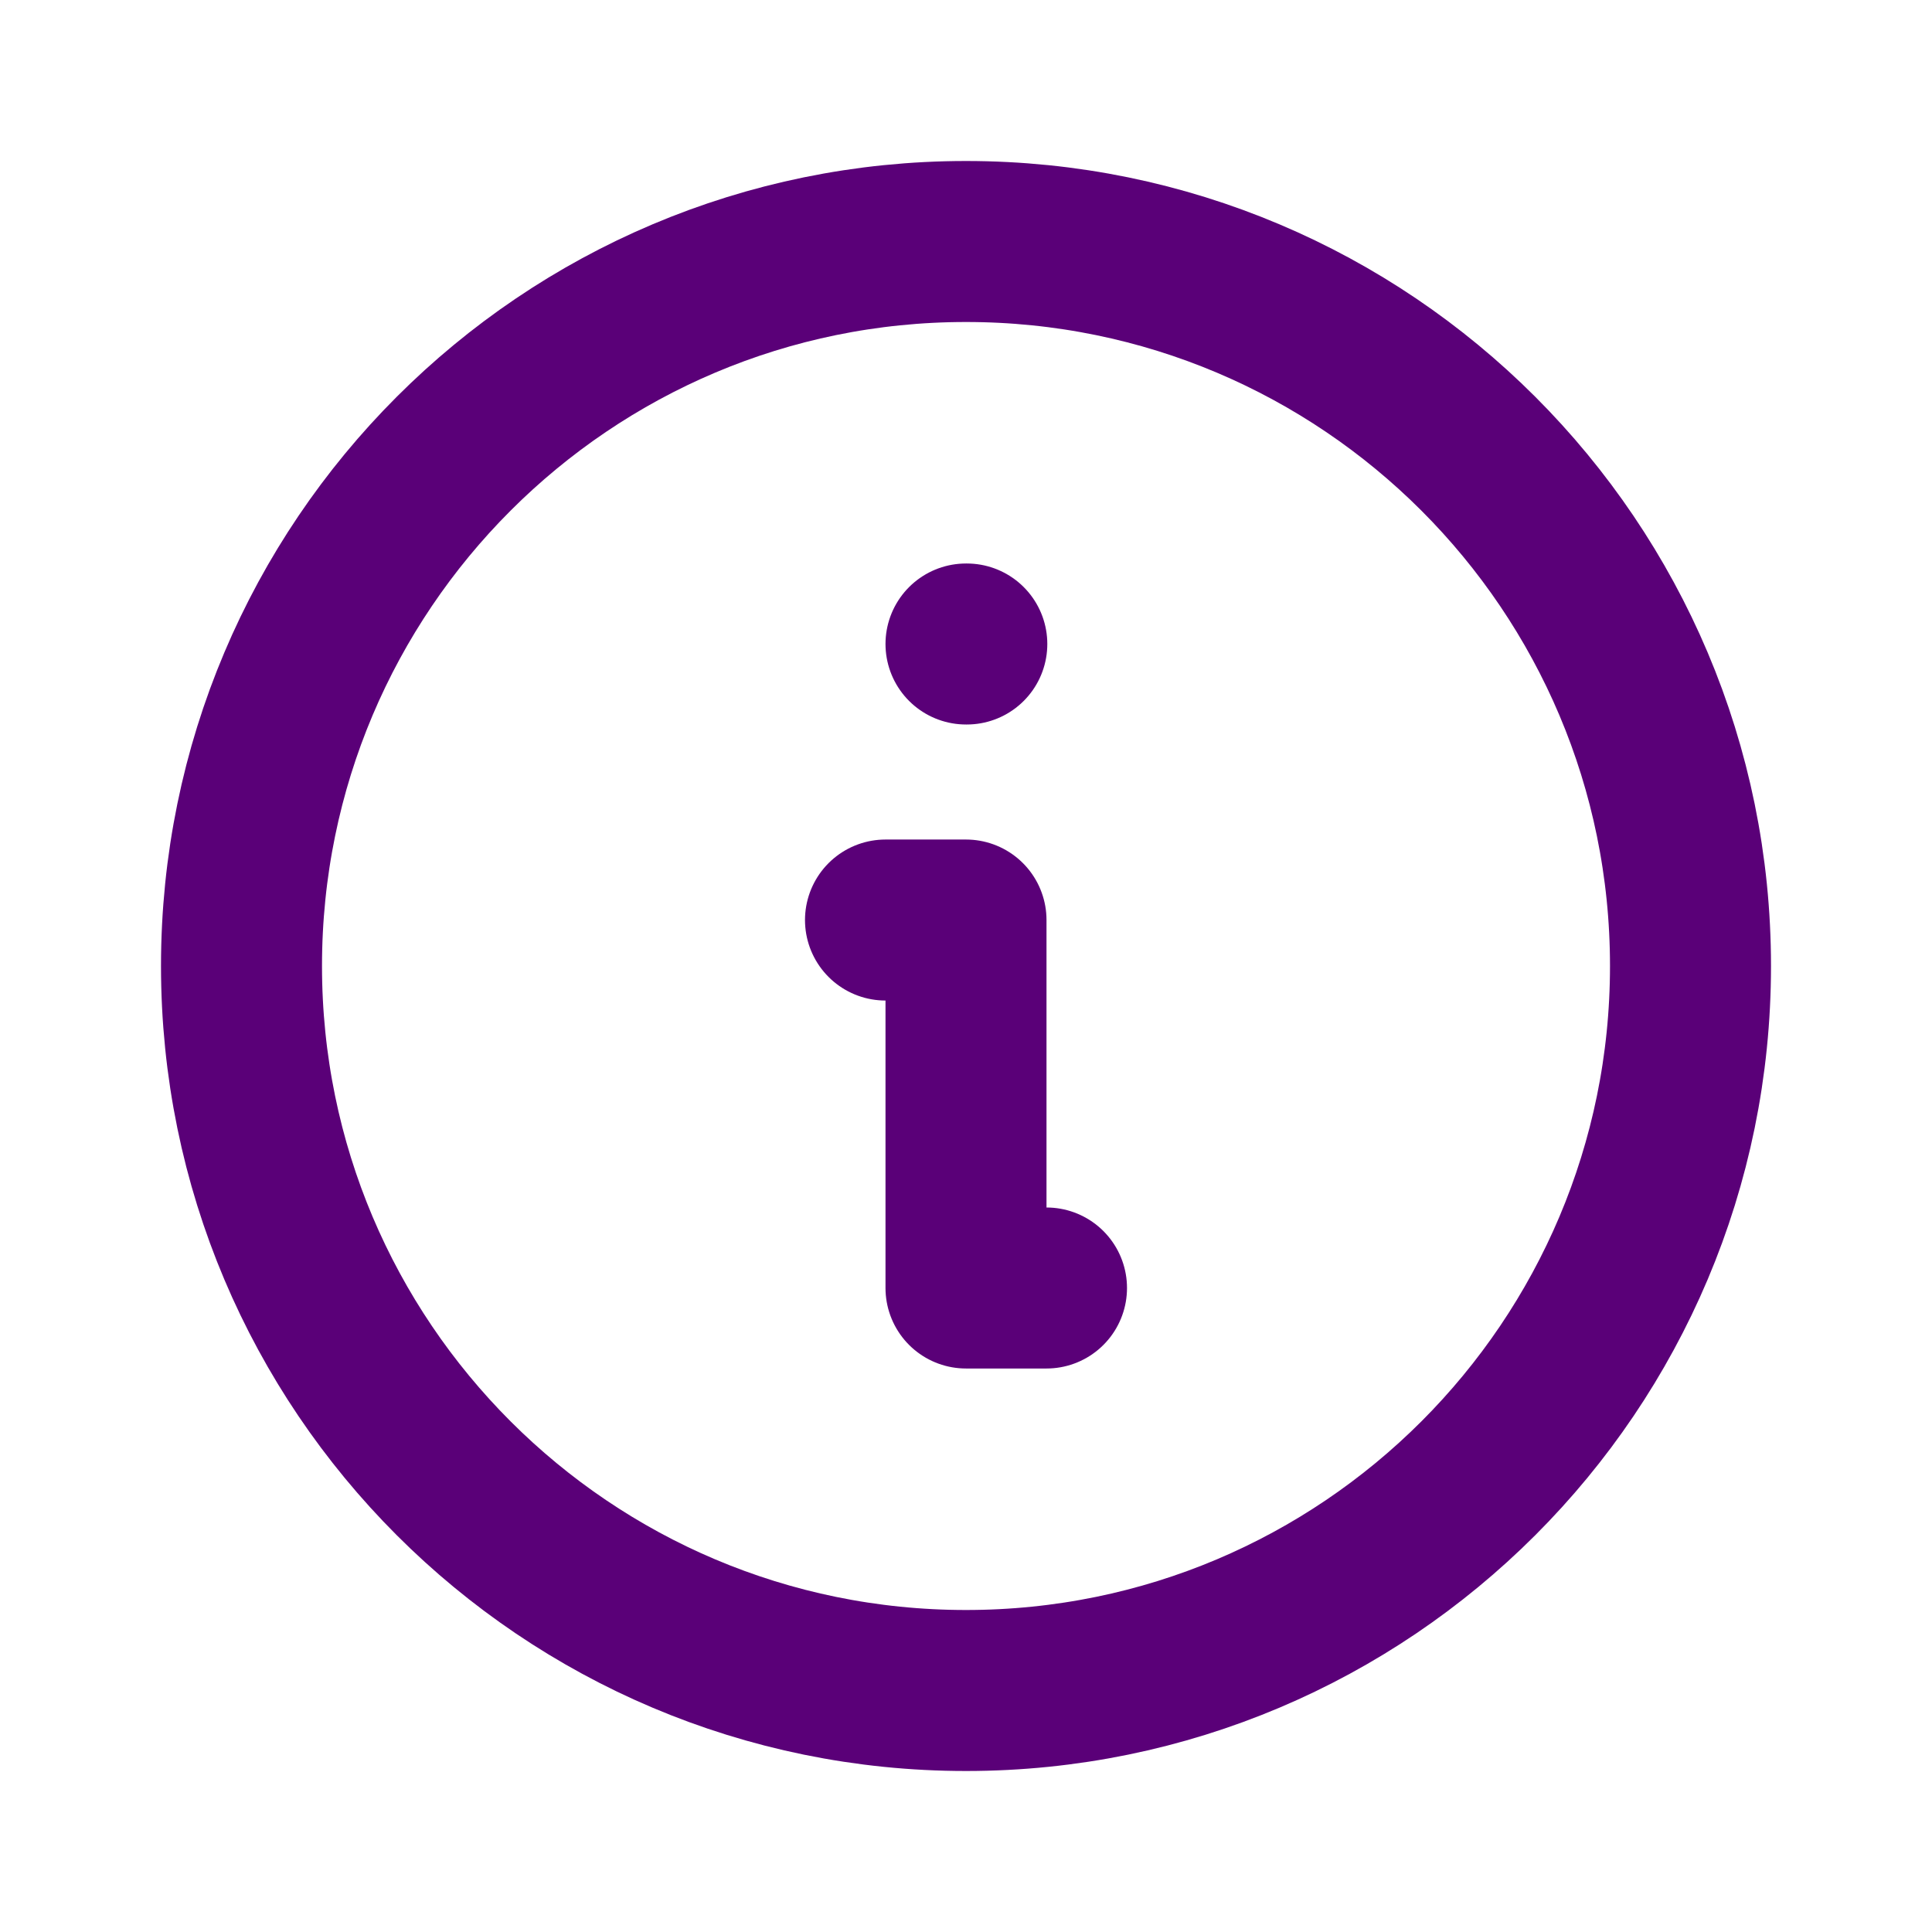
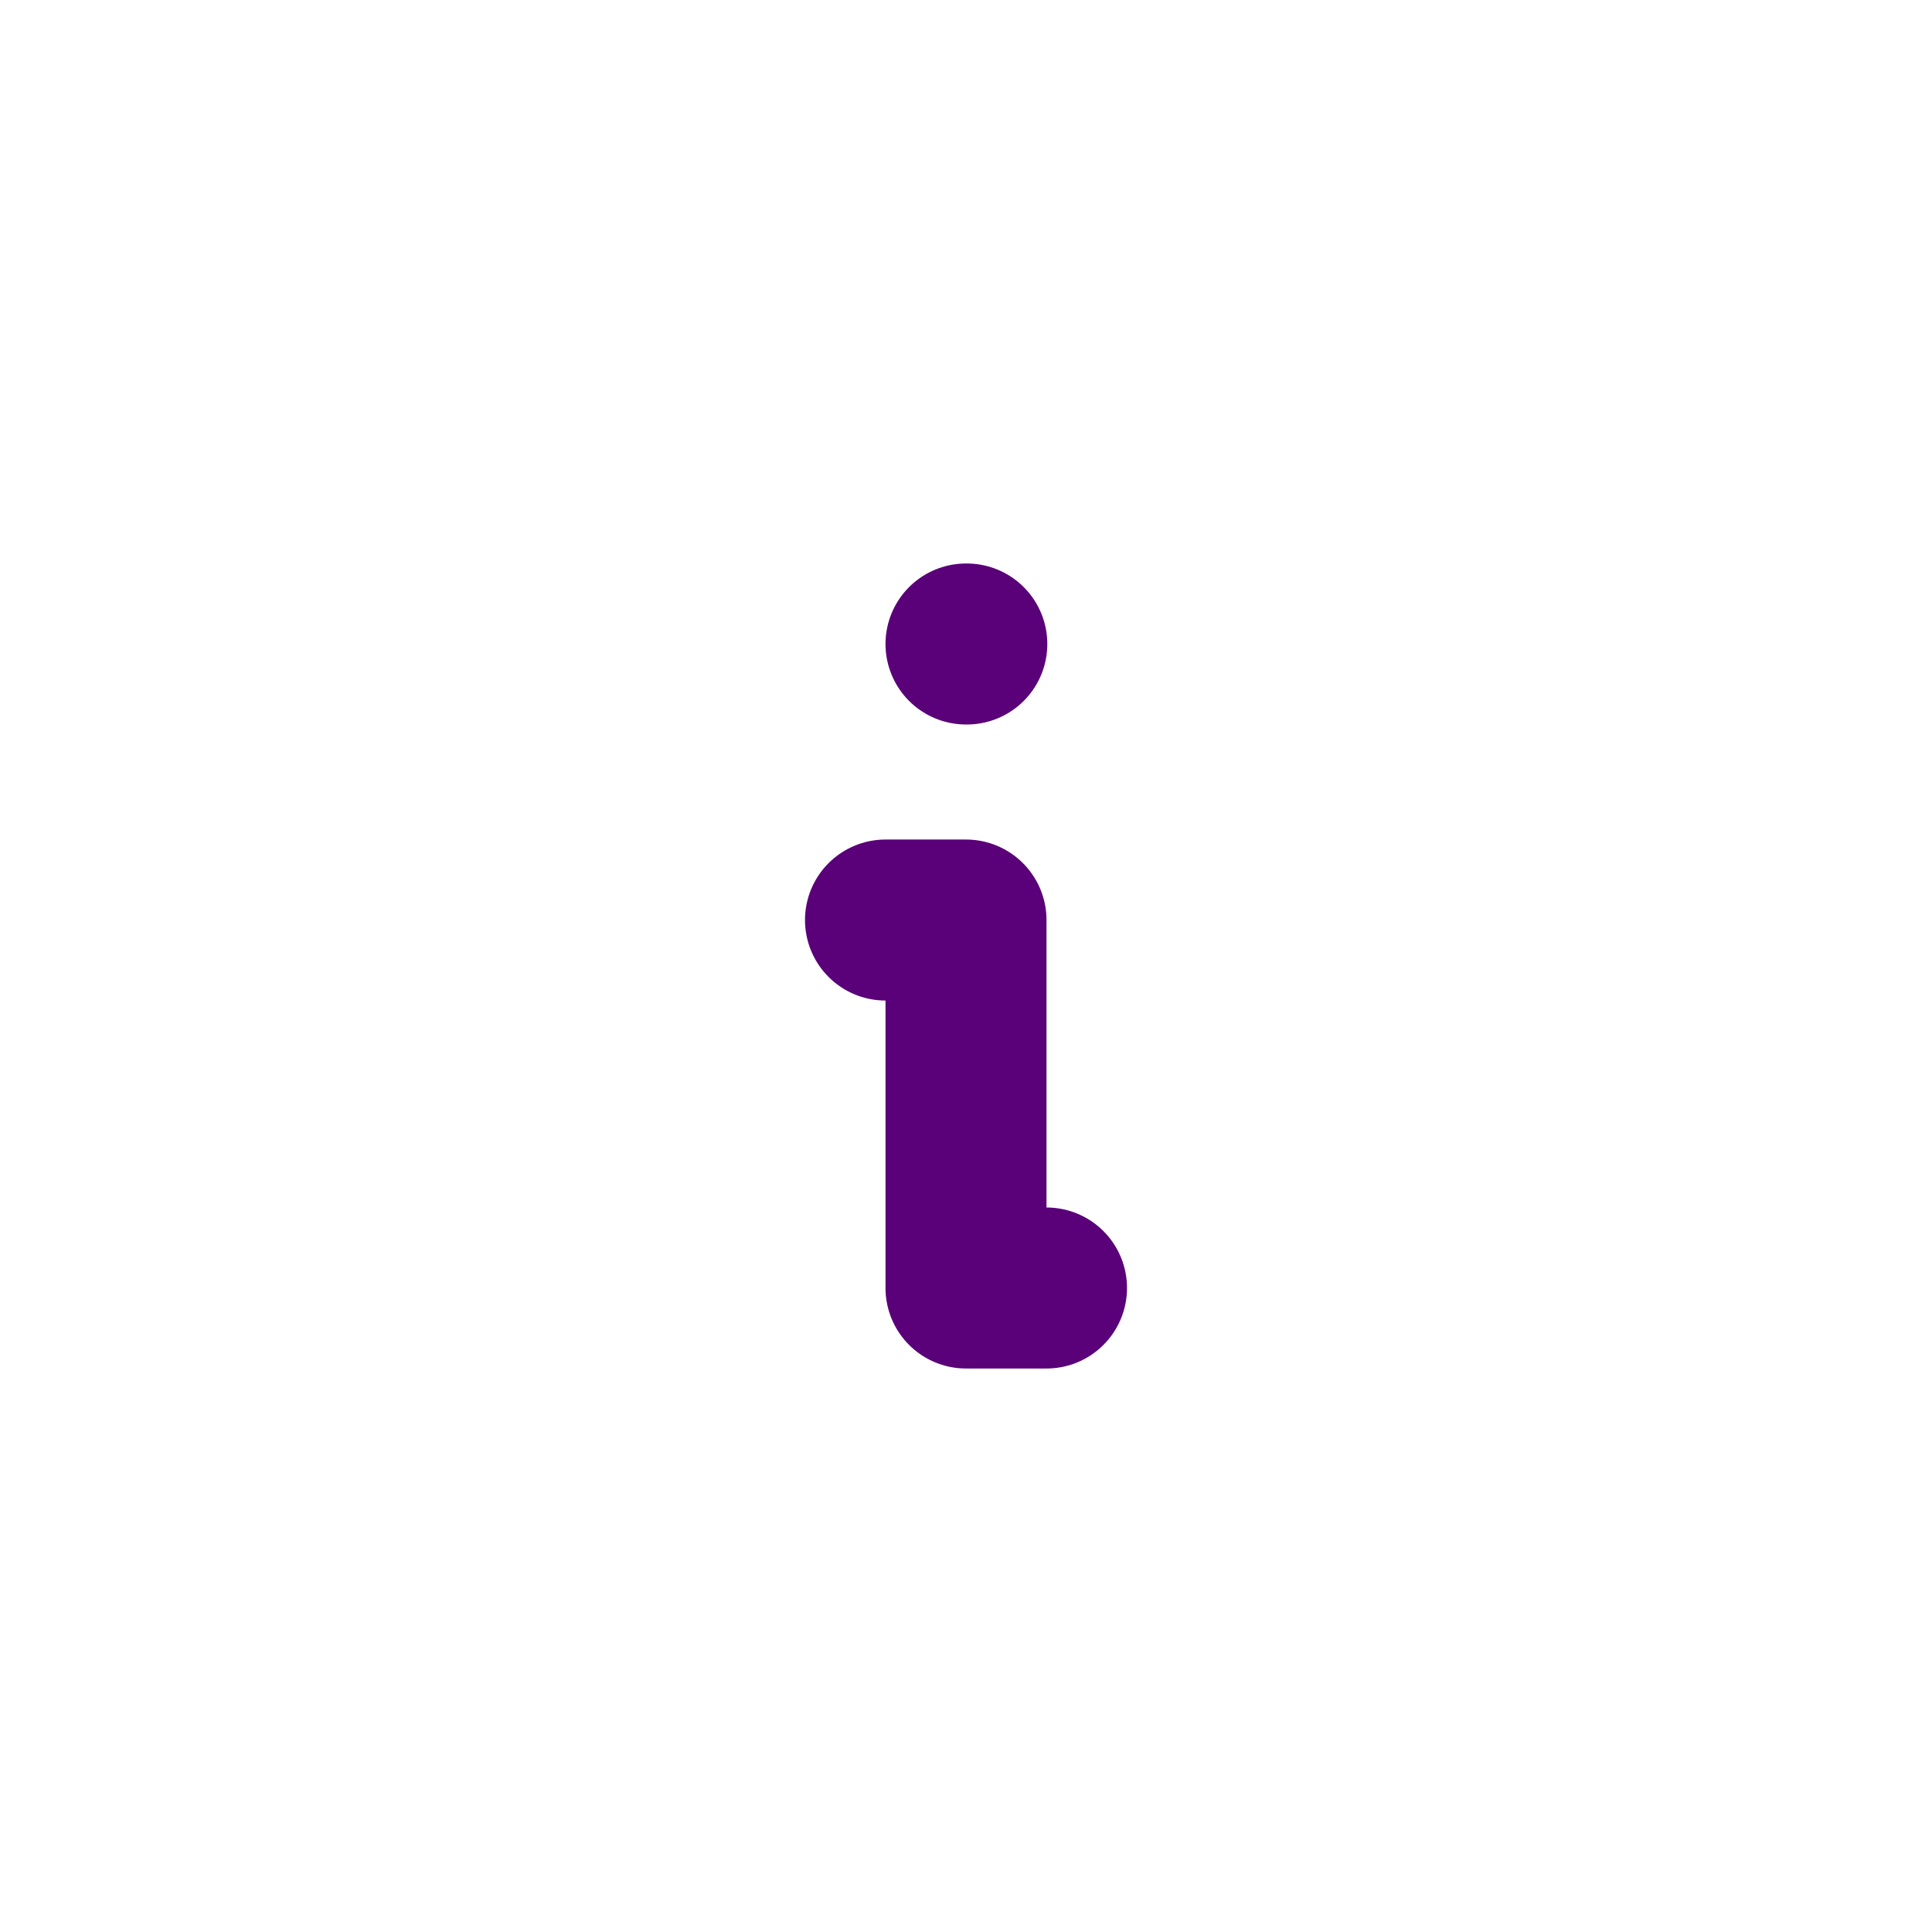
<svg xmlns="http://www.w3.org/2000/svg" width="24" height="24" viewBox="0 0 24 24" fill="none">
  <path d="M12 8H12.01M11 11.429H12V16H13" stroke="#5A0078" stroke-width="2" stroke-linecap="round" stroke-linejoin="round" />
-   <path d="M21 12C21 7.029 16.971 3 12 3C7.029 3 3 7.029 3 12C3 16.971 7.029 21 12 21C16.971 21 21 16.971 21 12Z" stroke="#5A0078" stroke-width="2" />
</svg>